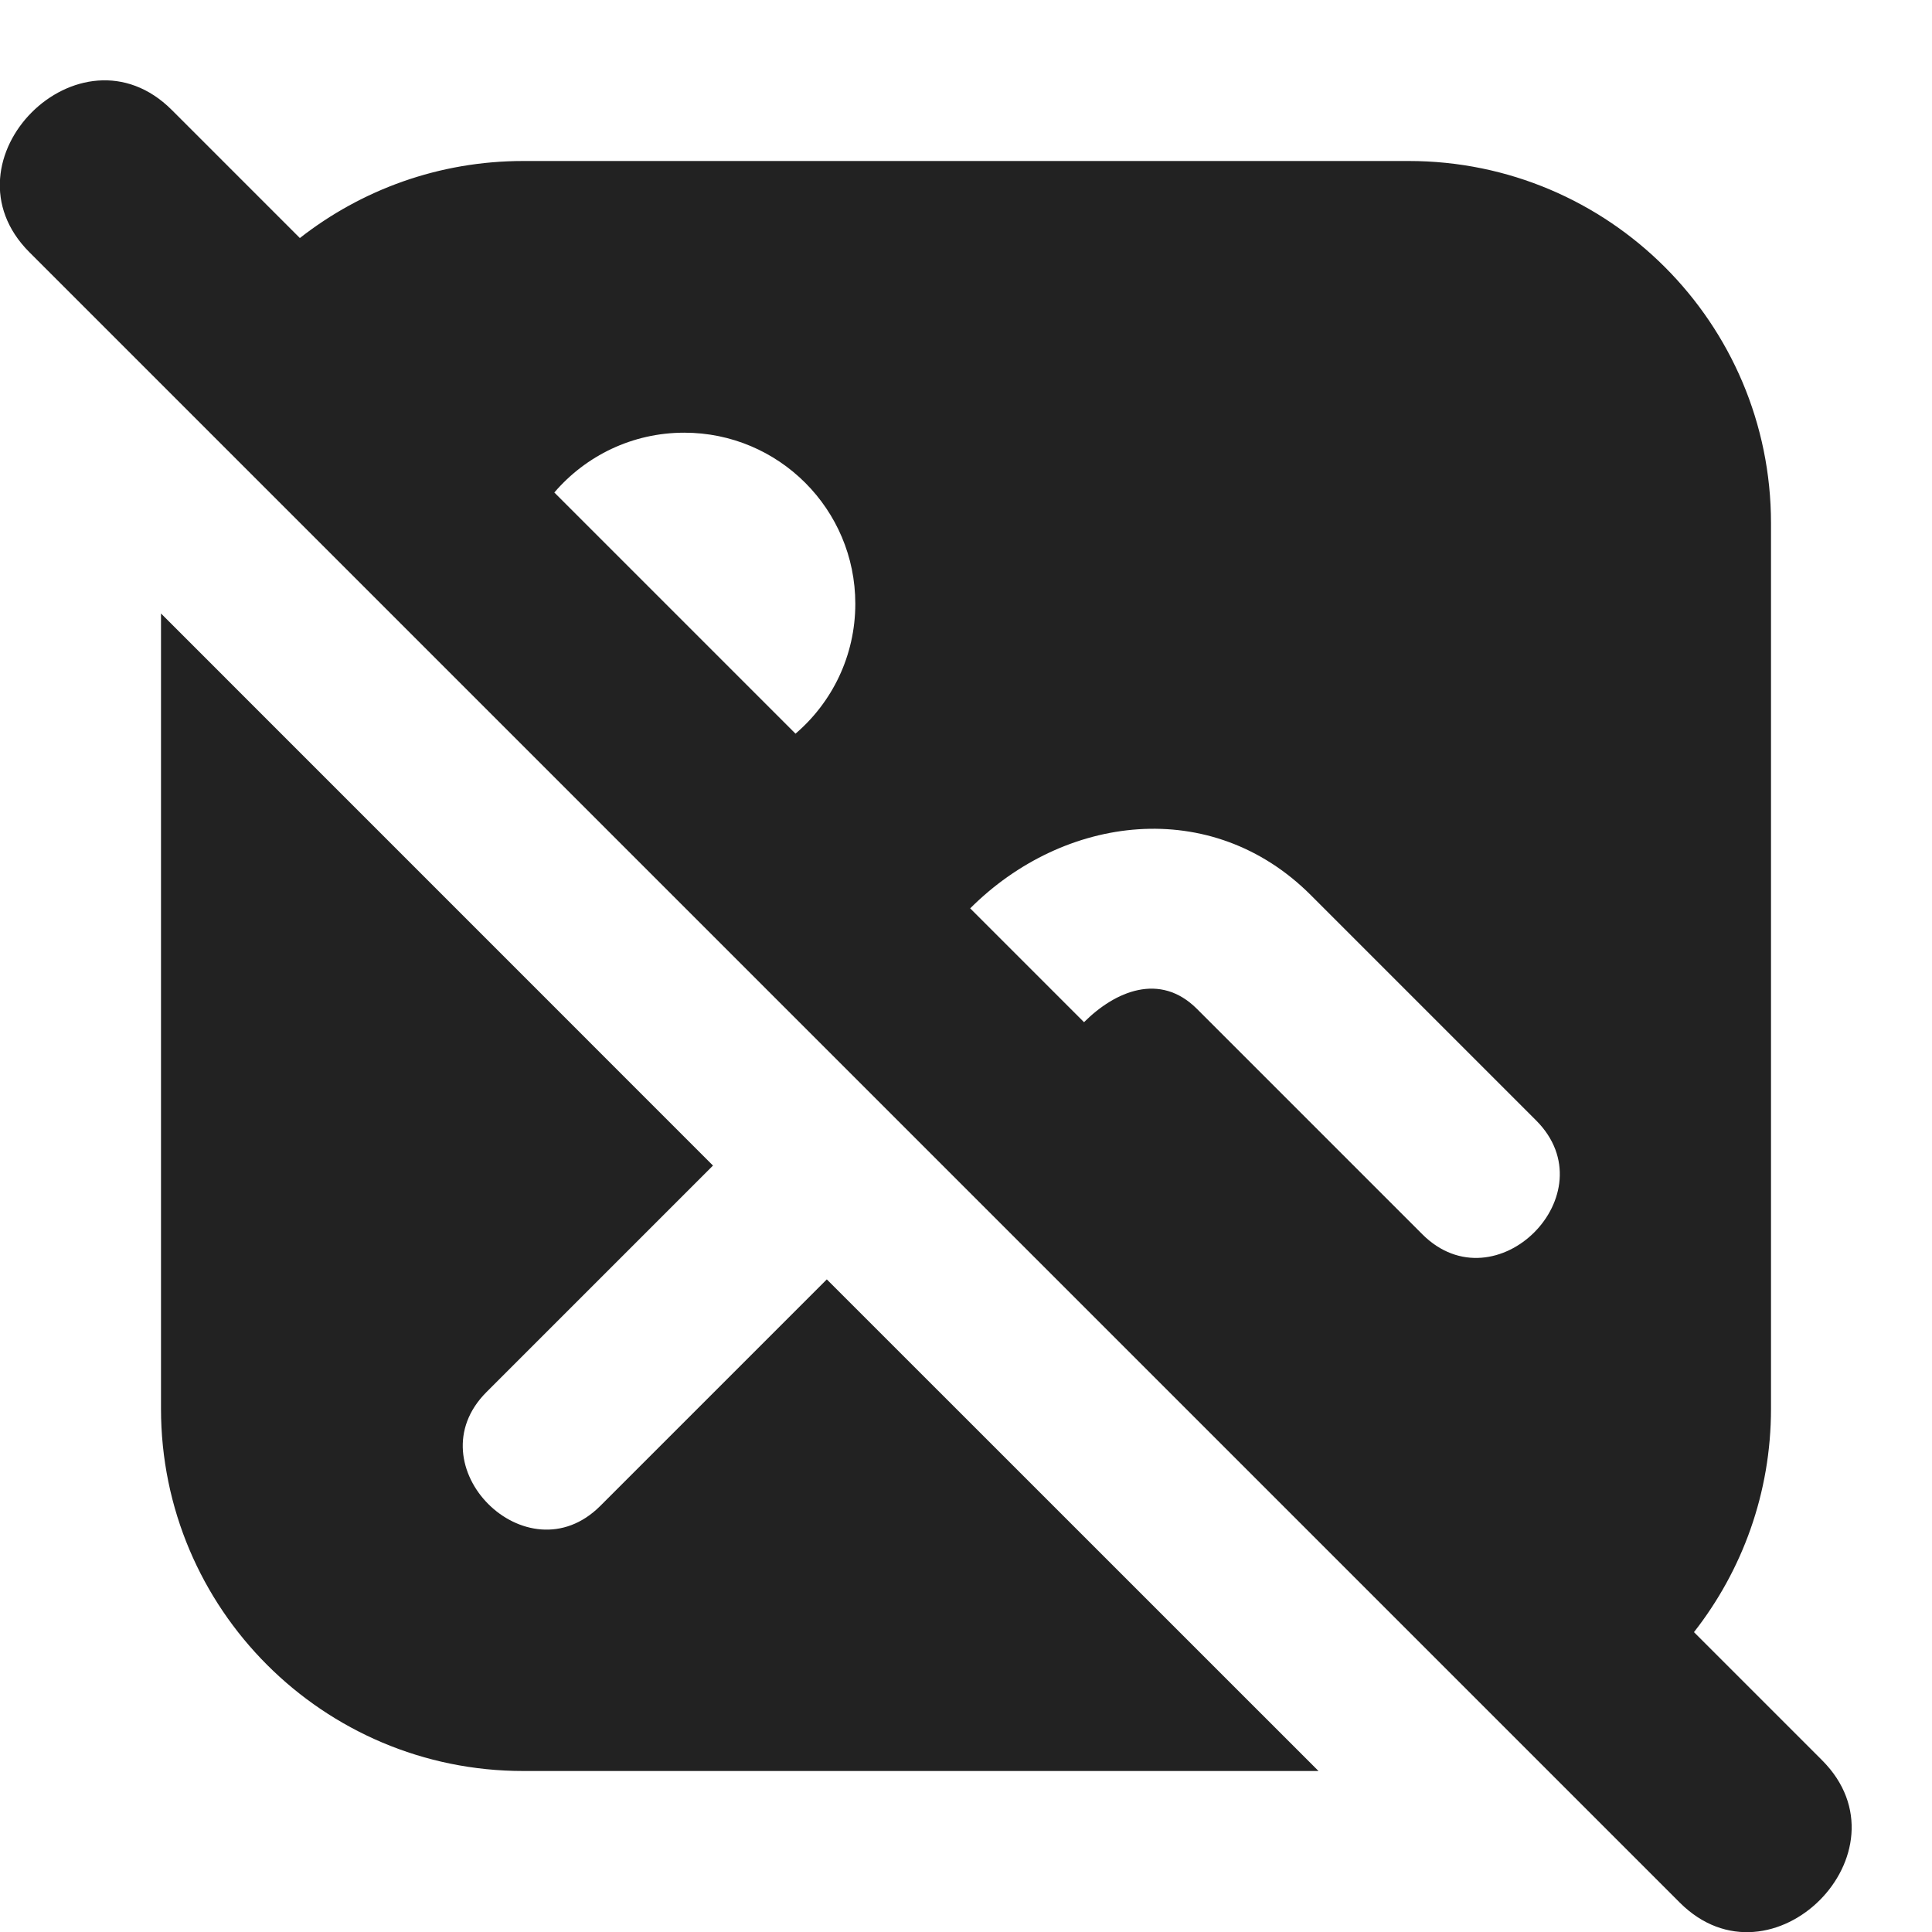
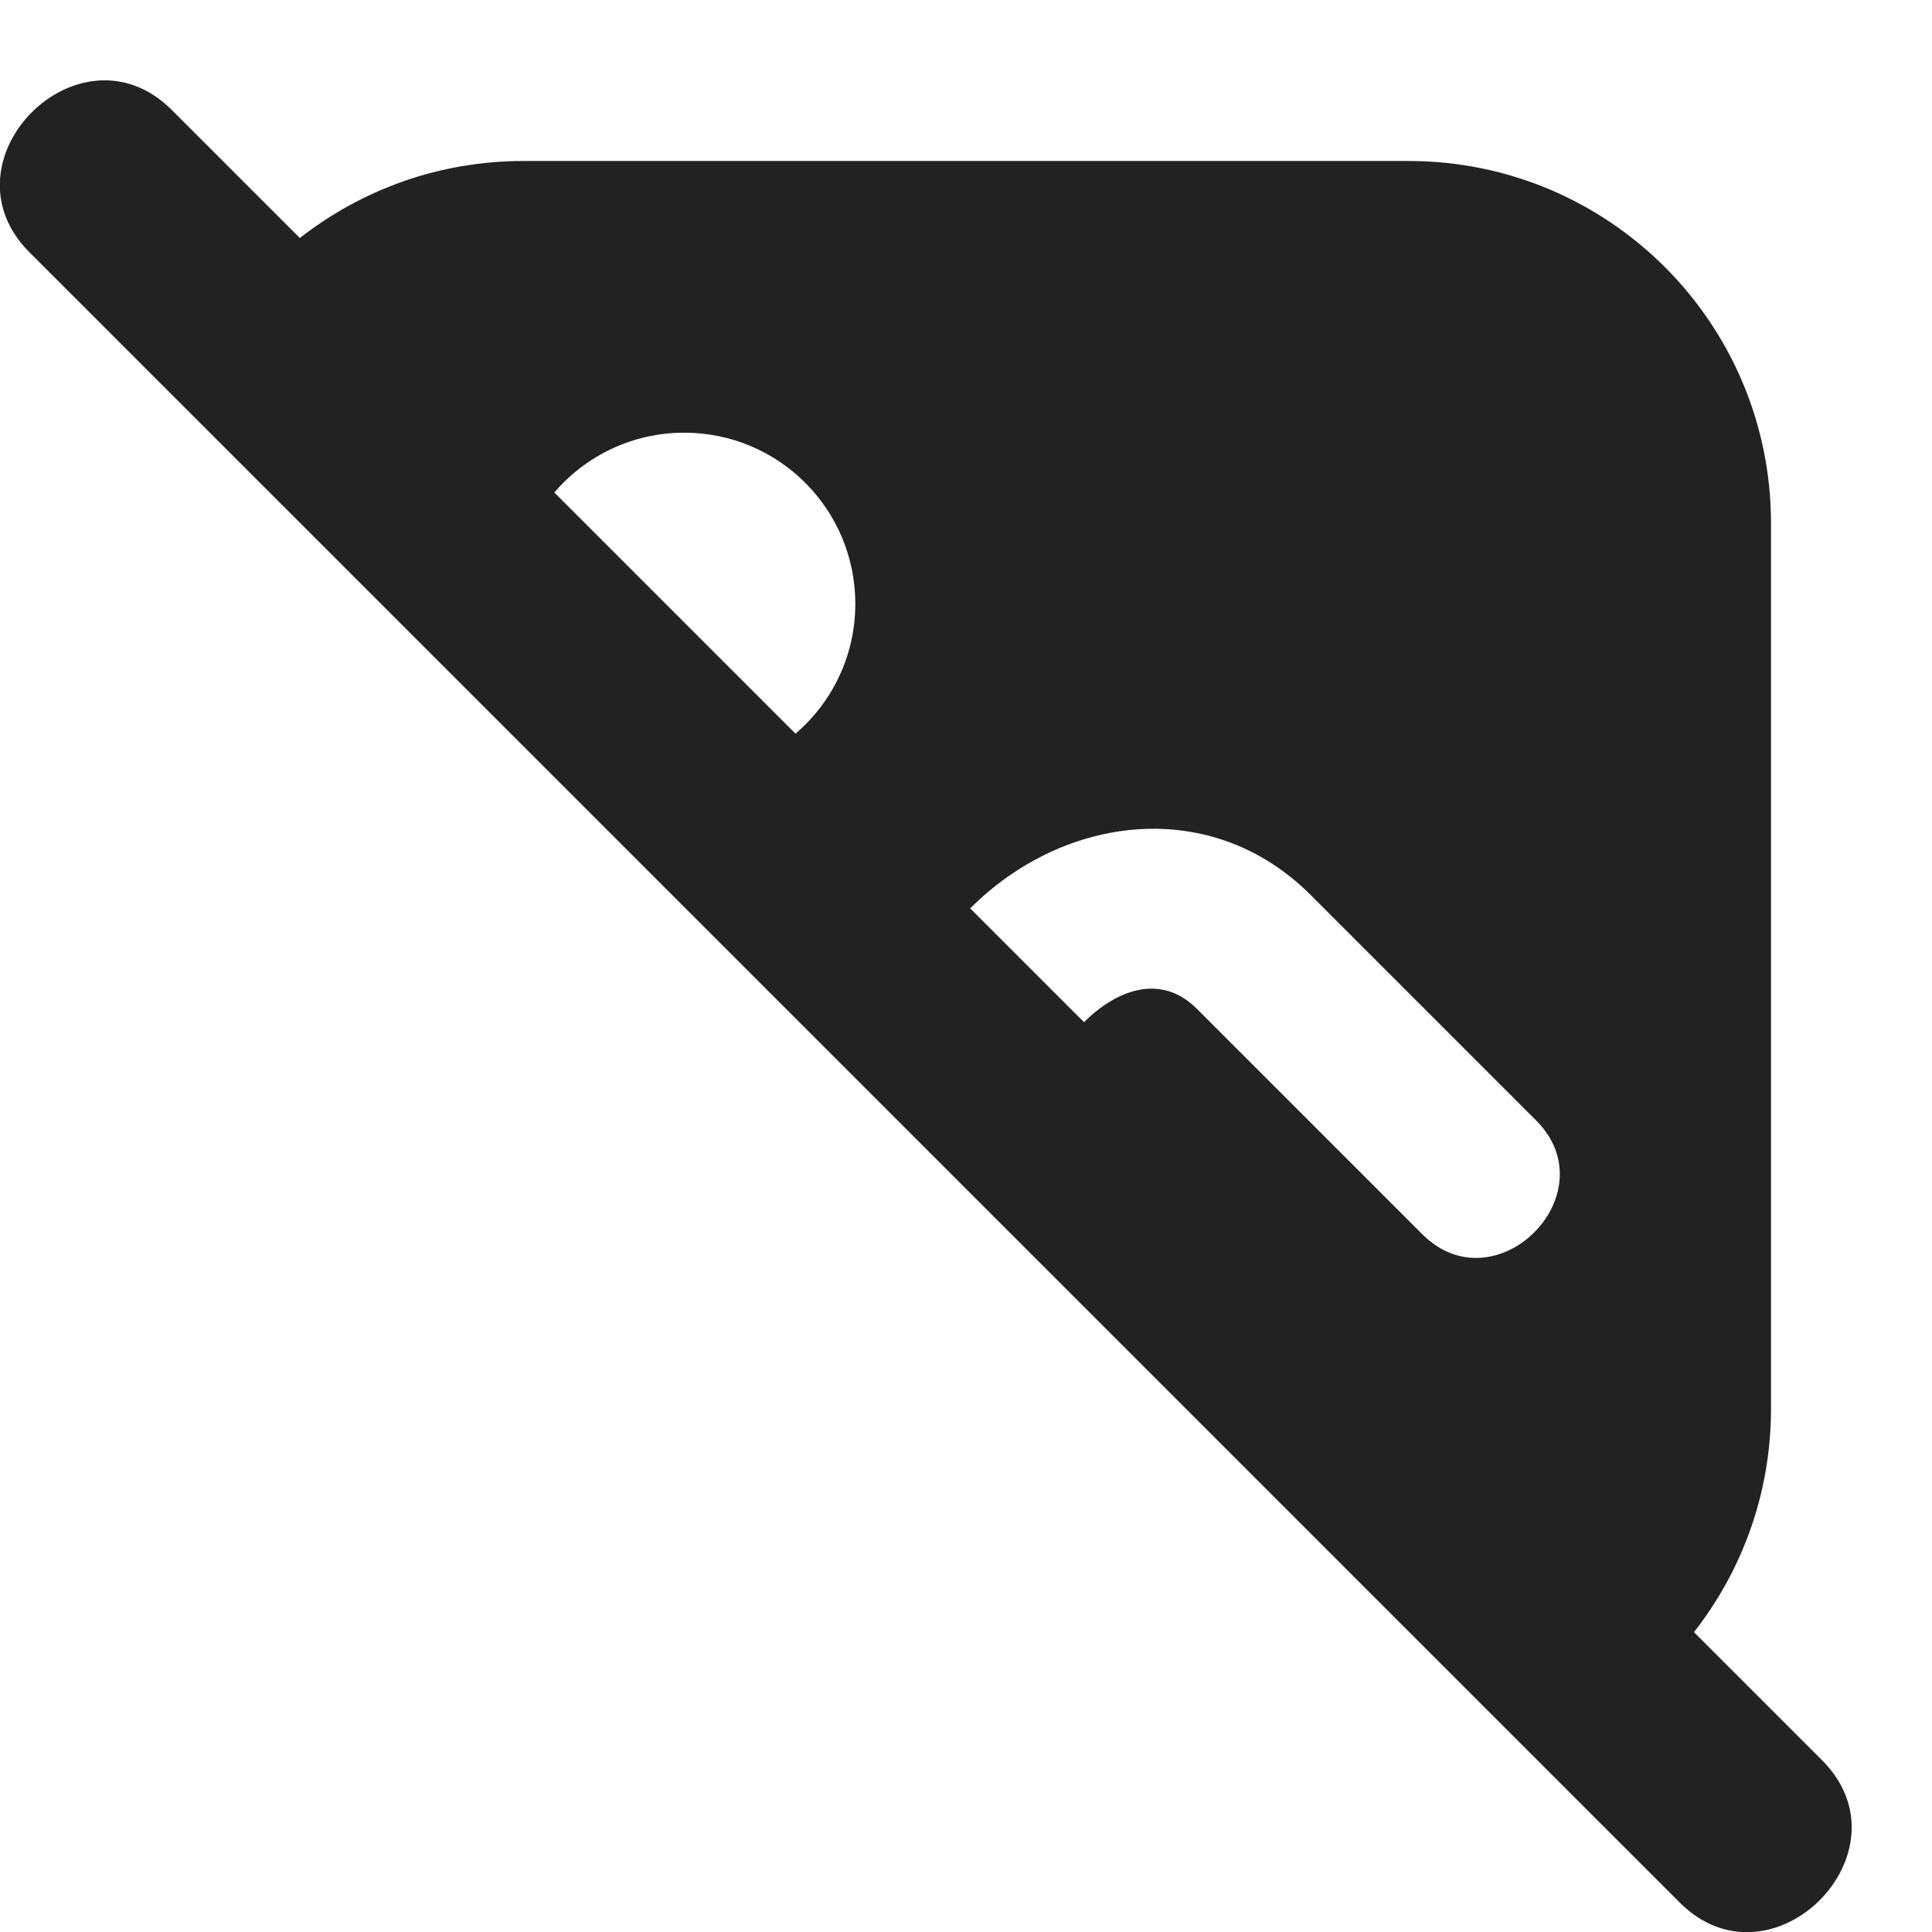
<svg xmlns="http://www.w3.org/2000/svg" width="24" height="24" viewBox="0 0 24 24" fill="none">
  <g clip-path="url(#clip0_36381_237306)">
    <path fill-rule="evenodd" clip-rule="evenodd" d="M2.134 1.366C0.994 0.226 -0.774 1.994 0.366 3.134L20.866 23.634C22.006 24.774 23.774 23.006 22.634 21.866L21.043 20.275C21.642 19.511 22 18.547 22 17.5V6.5C22 4.015 19.985 2 17.5 2H6.5C5.453 2 4.49 2.358 3.725 2.957L2.134 1.366ZM6.886 6.118L9.882 9.114C10.337 8.725 10.625 8.146 10.625 7.5C10.625 6.326 9.674 5.375 8.5 5.375C7.854 5.375 7.276 5.663 6.886 6.118ZM12.052 11.284L13.466 12.698C13.853 12.312 14.41 12.074 14.869 12.533L17.668 15.332C18.58 16.244 19.994 14.83 19.082 13.918L16.283 11.119C15.047 9.883 13.216 10.12 12.052 11.284Z" fill="#222222" />
-     <path d="M10.271 15.893L16.379 22H6.5C4.015 22 2 19.985 2 17.5V7.621L8.857 14.479L6.043 17.293C5.131 18.205 6.545 19.619 7.457 18.707L10.271 15.893Z" fill="#222222" />
  </g>
  <defs>
    <clipPath id="clip0_36381_237306">
      <rect width="24" height="24" fill="white" />
    </clipPath>
  </defs>
</svg>